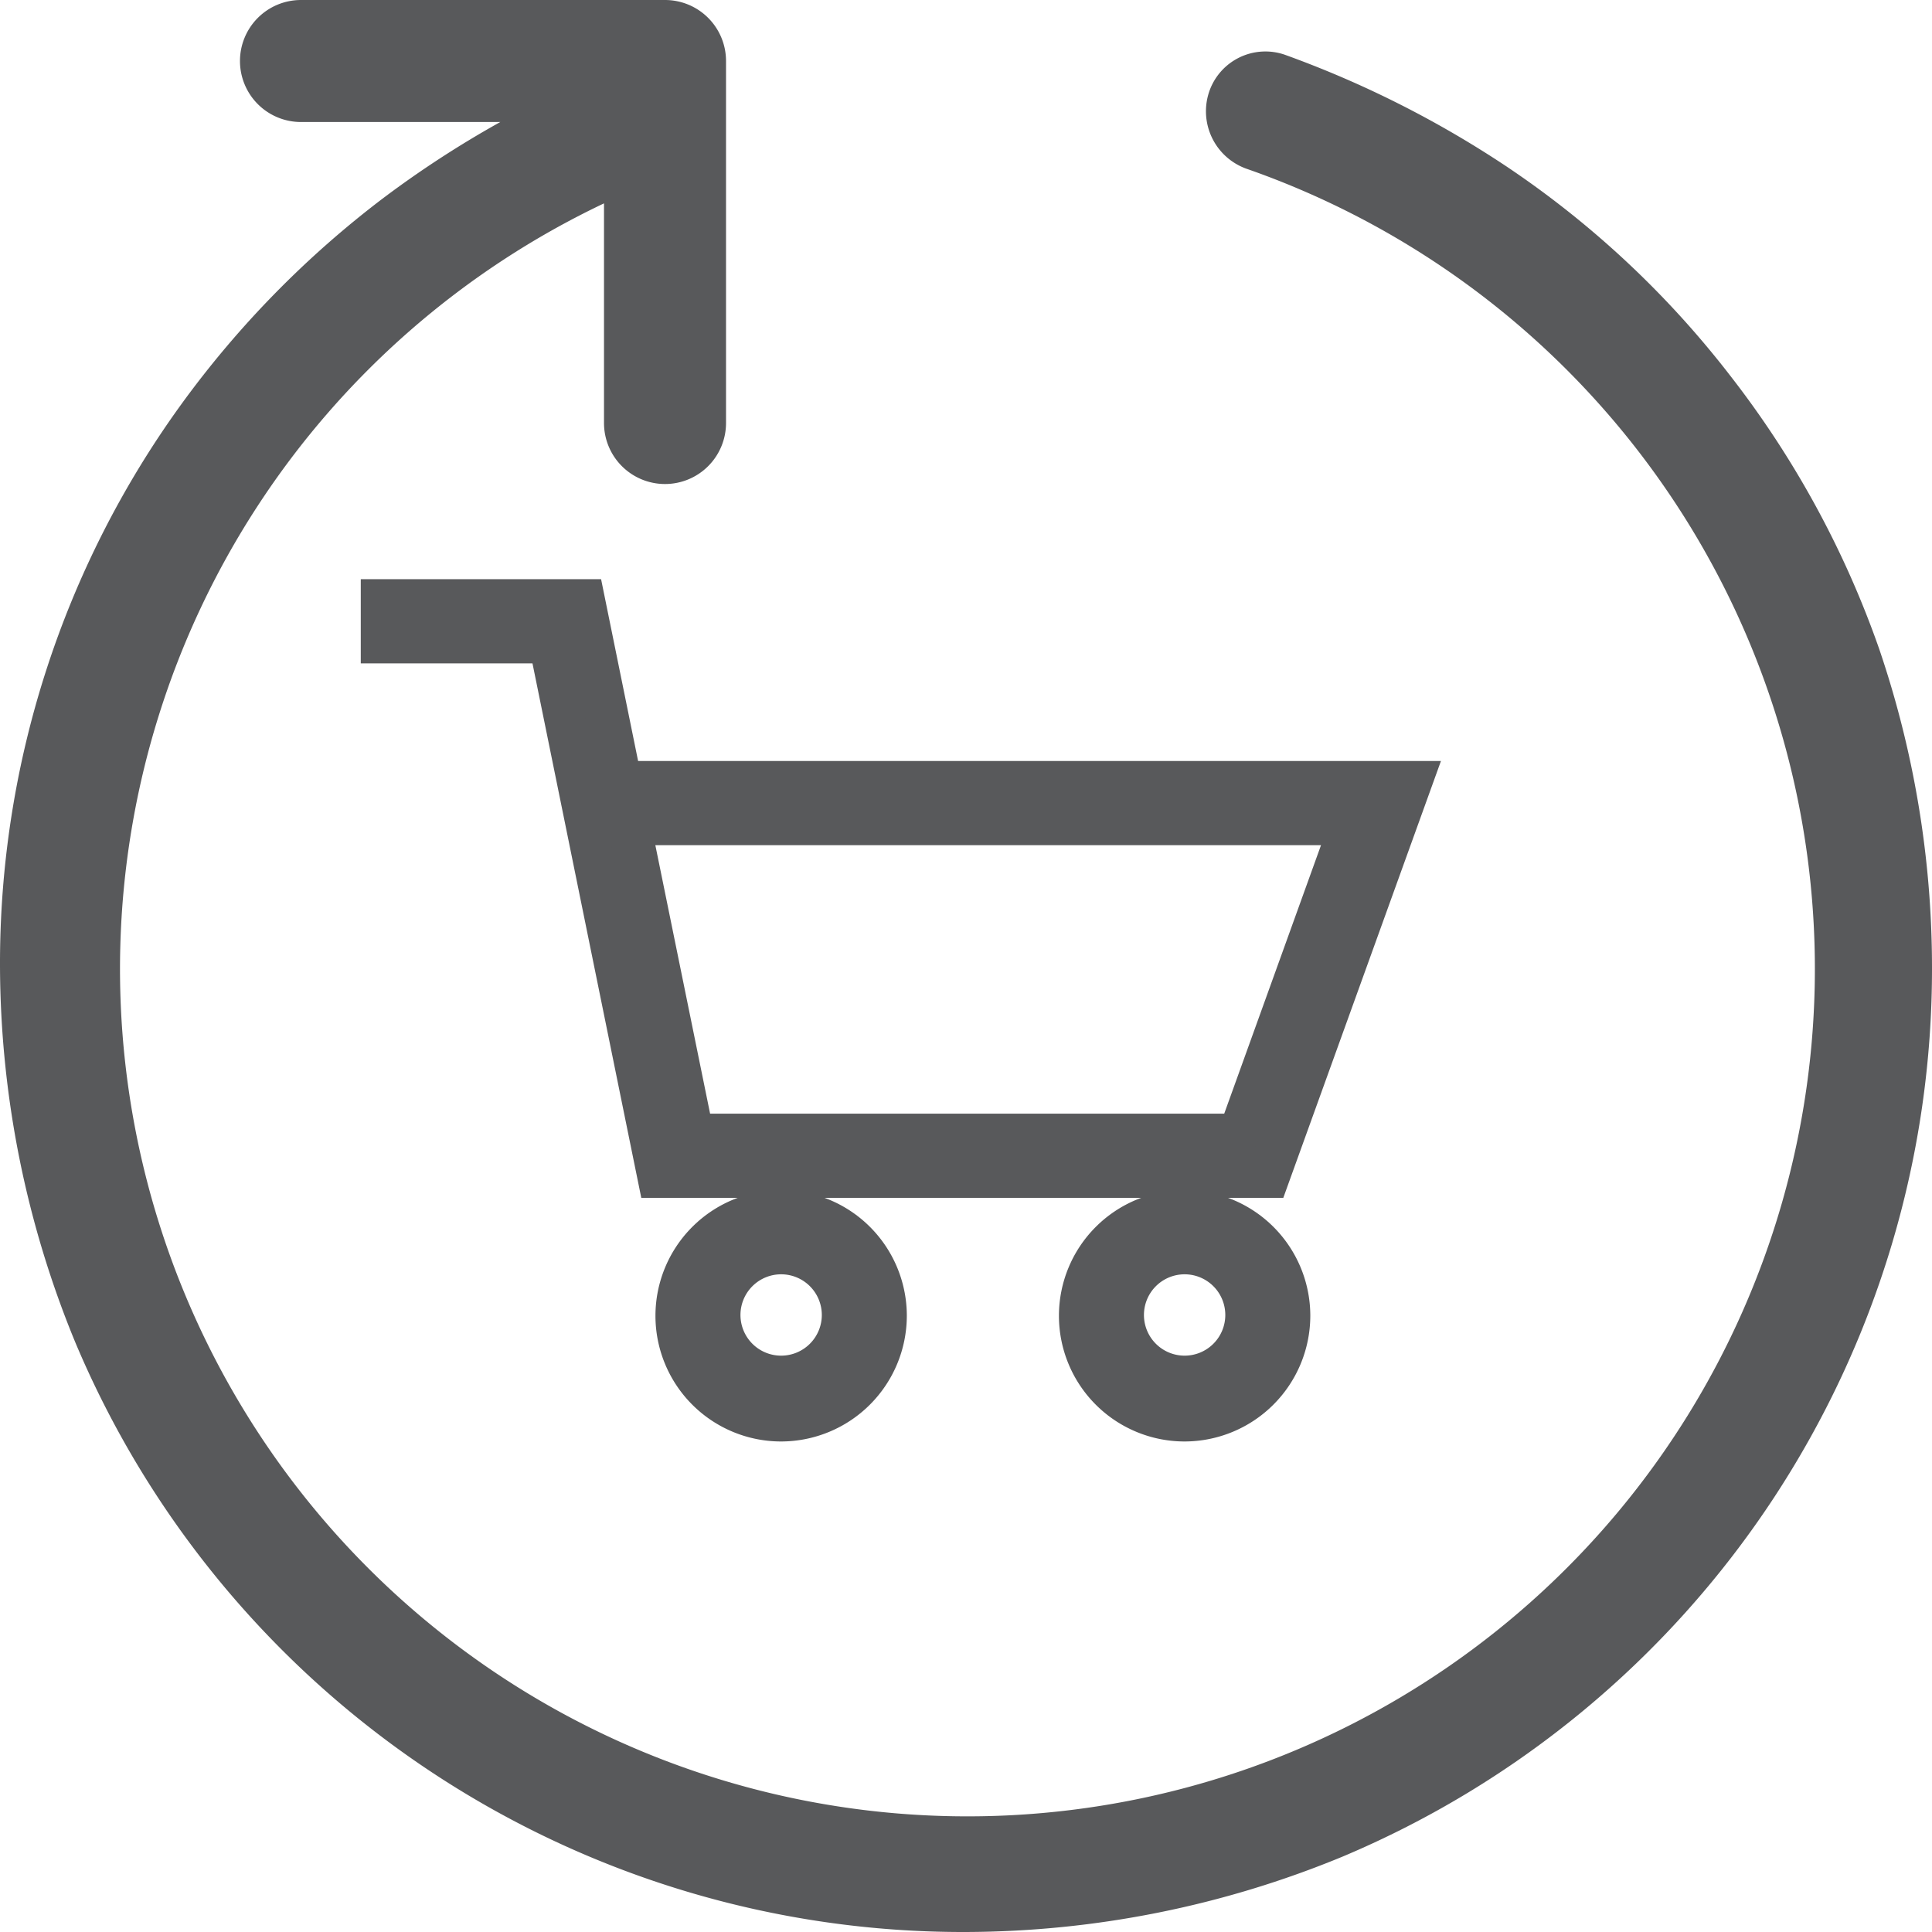
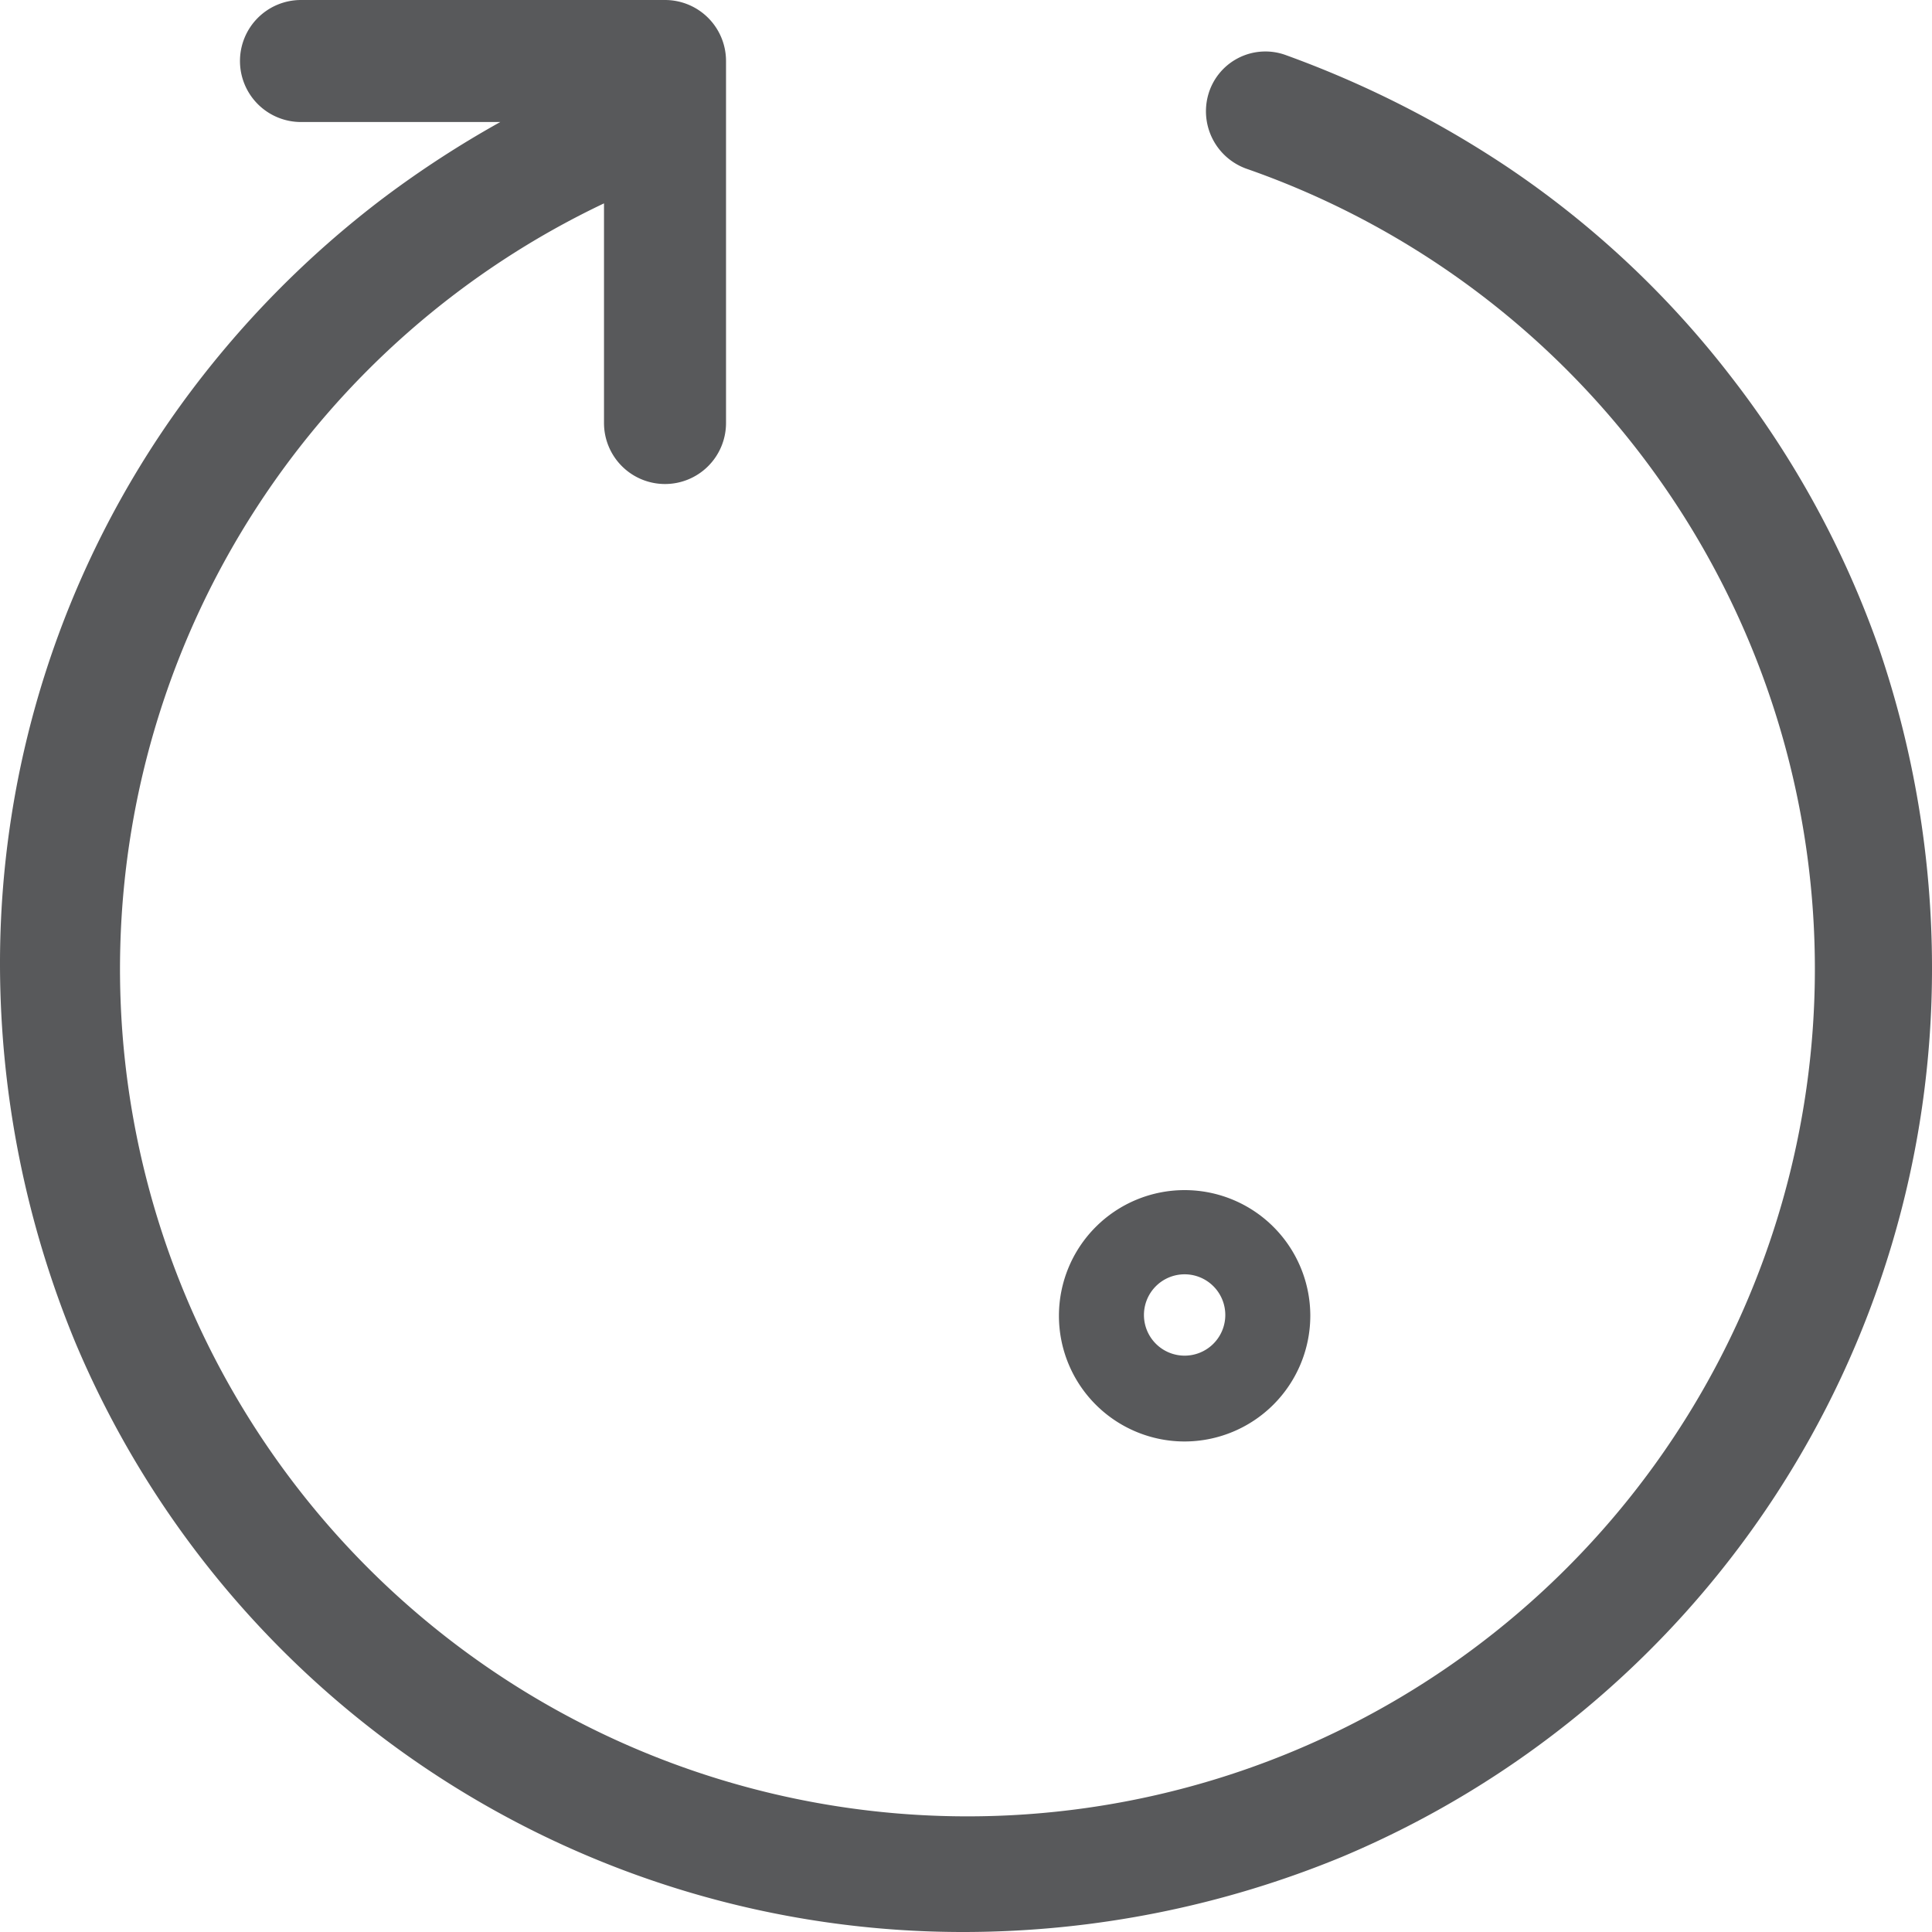
<svg xmlns="http://www.w3.org/2000/svg" viewBox="0 0 95 95">
  <defs>
    <style>.cls-1,.cls-2{fill:#58595b;}.cls-2{stroke:#58595b;stroke-miterlimit:10;stroke-width:2px;}</style>
  </defs>
  <title>trocas-devolucoes</title>
  <g id="Camada_2" data-name="Camada 2">
    <g id="Camada_1-2" data-name="Camada 1">
      <path class="cls-1" d="M92.4,31.9a47.29,47.29,0,0,0-7.3-13.4,46.81,46.81,0,0,0-11-10.3A50.69,50.69,0,0,0,63.2,2.7a2.92,2.92,0,0,0-3.8,2h0a3,3,0,0,0,1.9,3.6A41.67,41.67,0,1,1,29.7,10V20.8a3,3,0,0,0,3,3h0a3,3,0,0,0,3-3V3a3,3,0,0,0-3-3H14.8a3,3,0,0,0-3,3h0a3,3,0,0,0,3,3h9.8a50.35,50.35,0,0,0-5.7,3.7,48.36,48.36,0,0,0-10,10.2A46.85,46.85,0,0,0,0,47.5,48.86,48.86,0,0,0,3.7,66,47.35,47.35,0,0,0,47.5,95,48.86,48.86,0,0,0,66,91.3,47.35,47.35,0,0,0,95,47.5,48.62,48.62,0,0,0,92.4,31.9Z" />
-       <path class="cls-2" d="M62.4,57.9H32.35L27,31.62H18.74V29.48h10l1.82,8.94H69.43ZM34.1,55.76H60.9l5.48-15.2H31Z" />
-       <path class="cls-2" d="M38.41,69.88a5.18,5.18,0,1,1,5.18-5.18A5.19,5.19,0,0,1,38.41,69.88Zm0-8.22a3,3,0,1,0,3,3A3,3,0,0,0,38.41,61.66Z" />
      <path class="cls-2" d="M58.25,69.88a5.18,5.18,0,1,1,5.18-5.18A5.19,5.19,0,0,1,58.25,69.88Zm0-8.22a3,3,0,1,0,3,3A3,3,0,0,0,58.25,61.66Z" />
    </g>
  </g>
</svg>